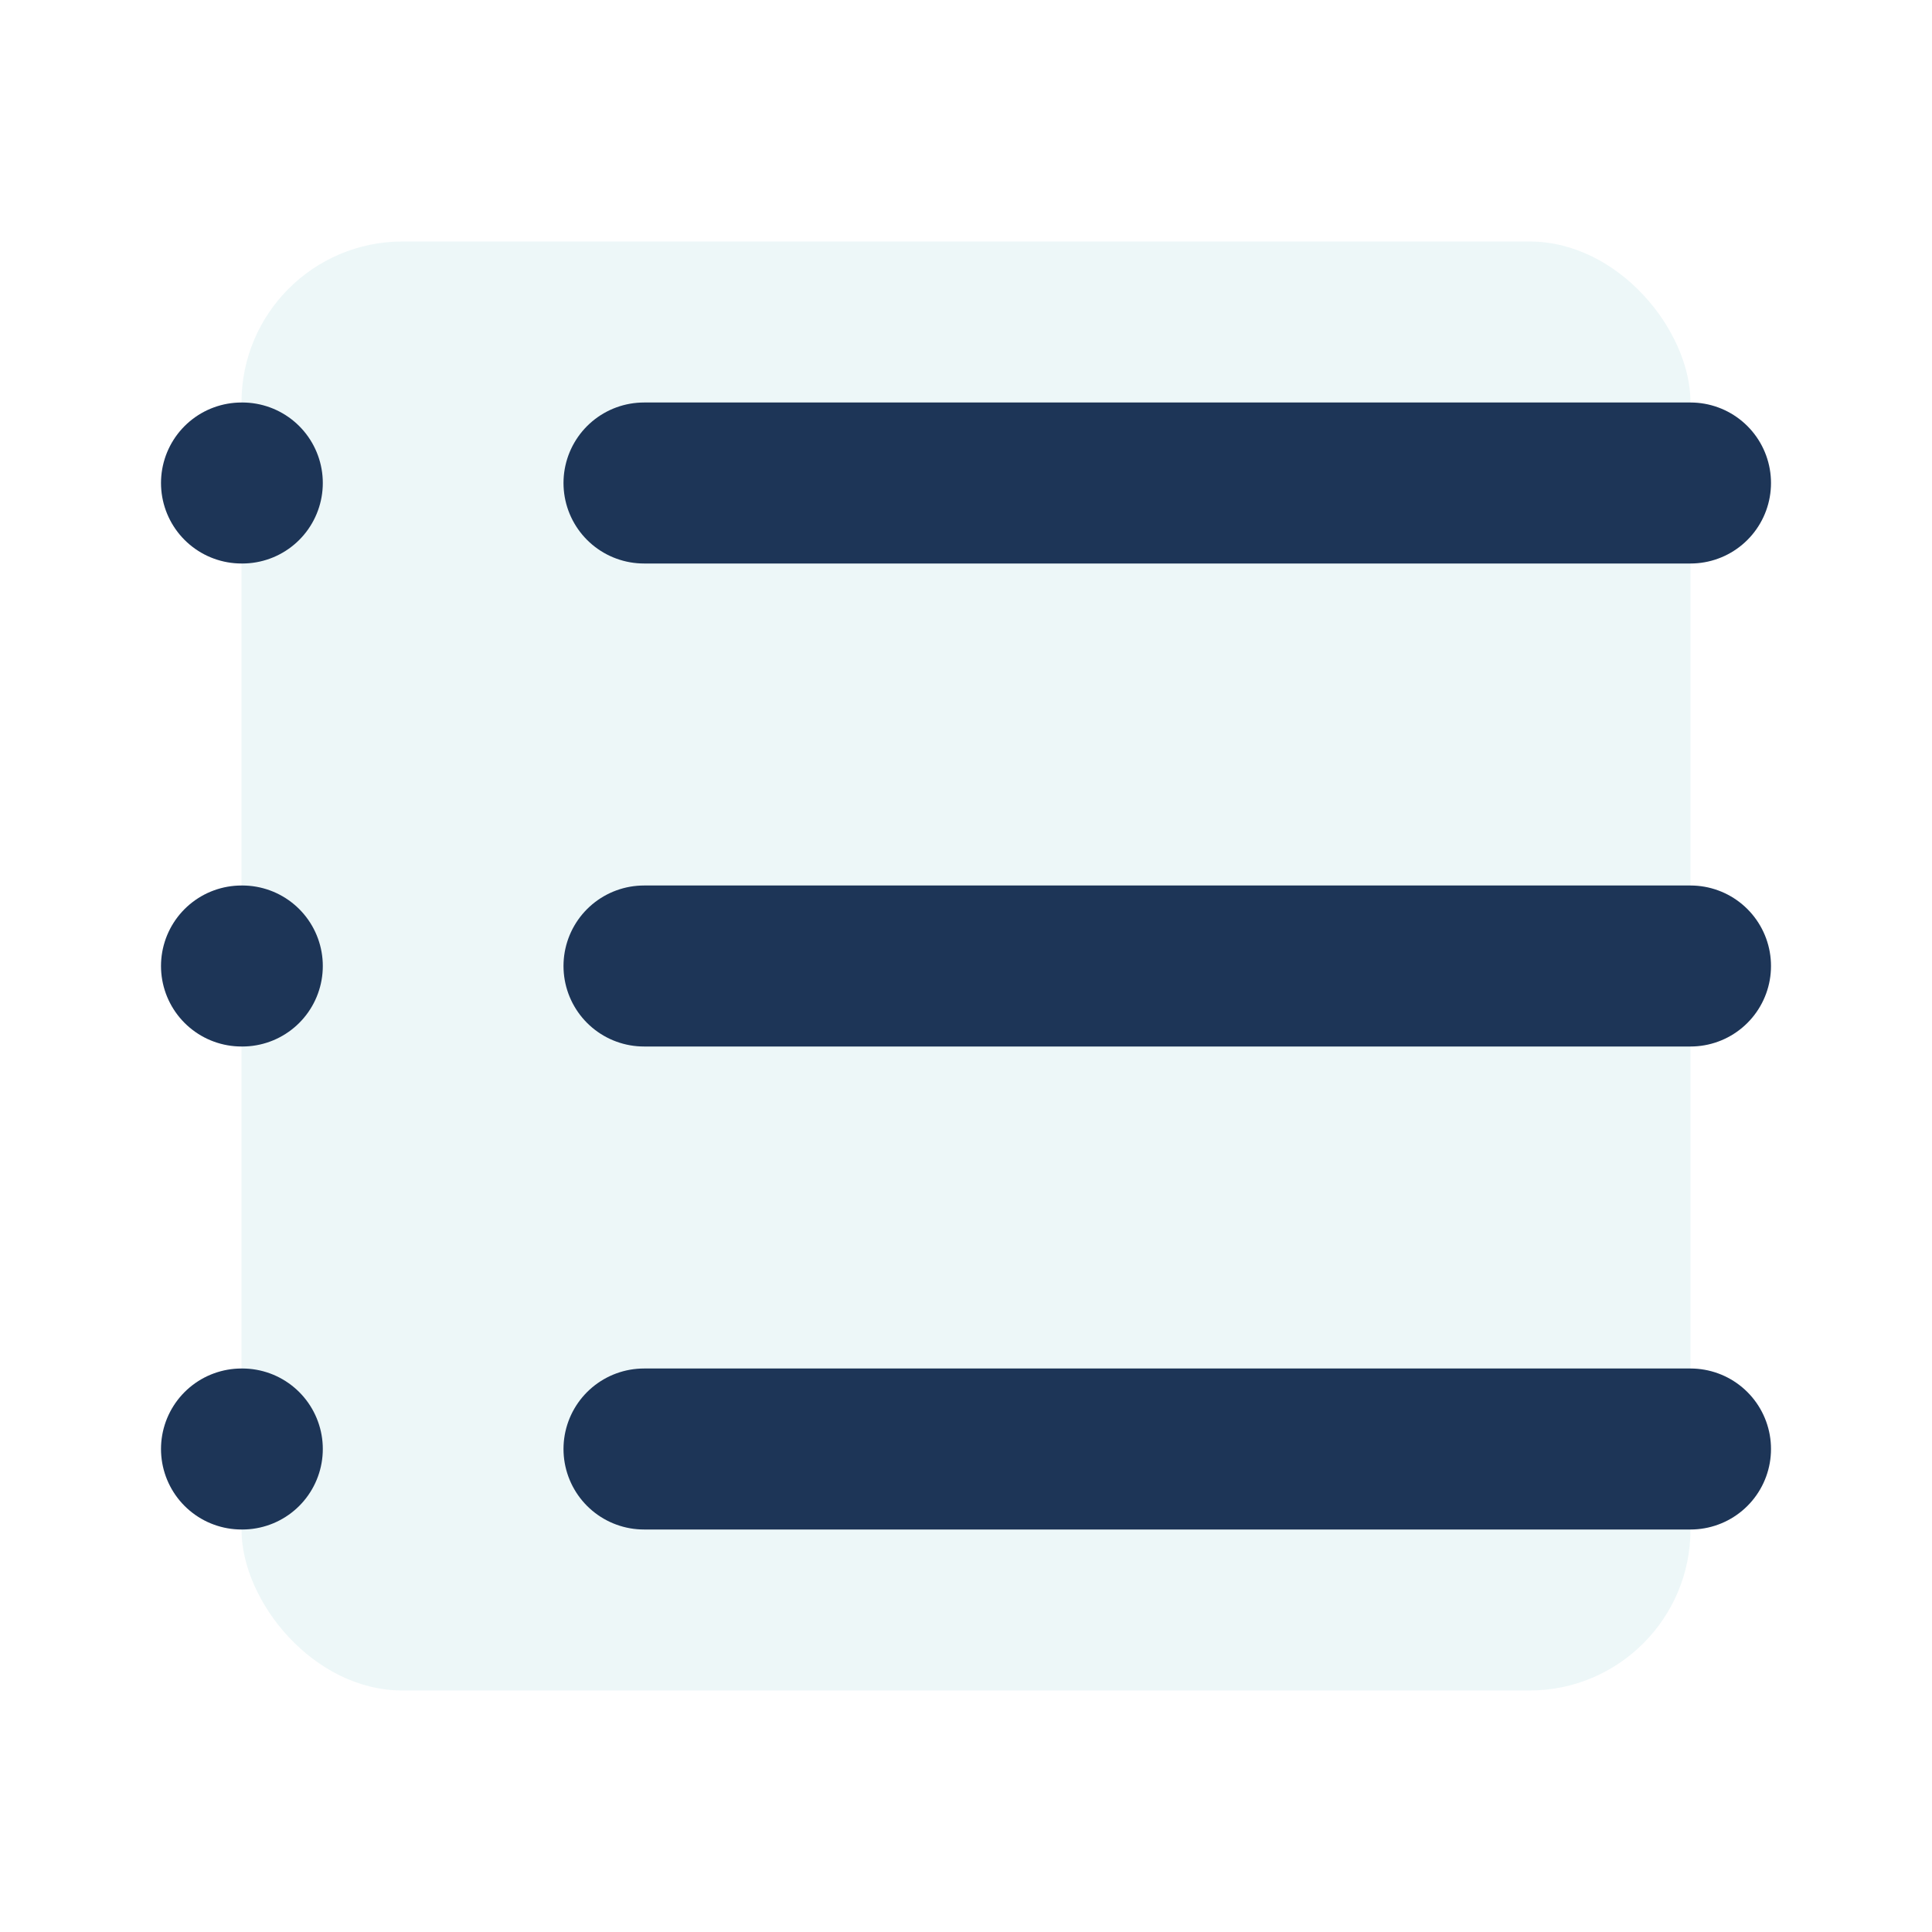
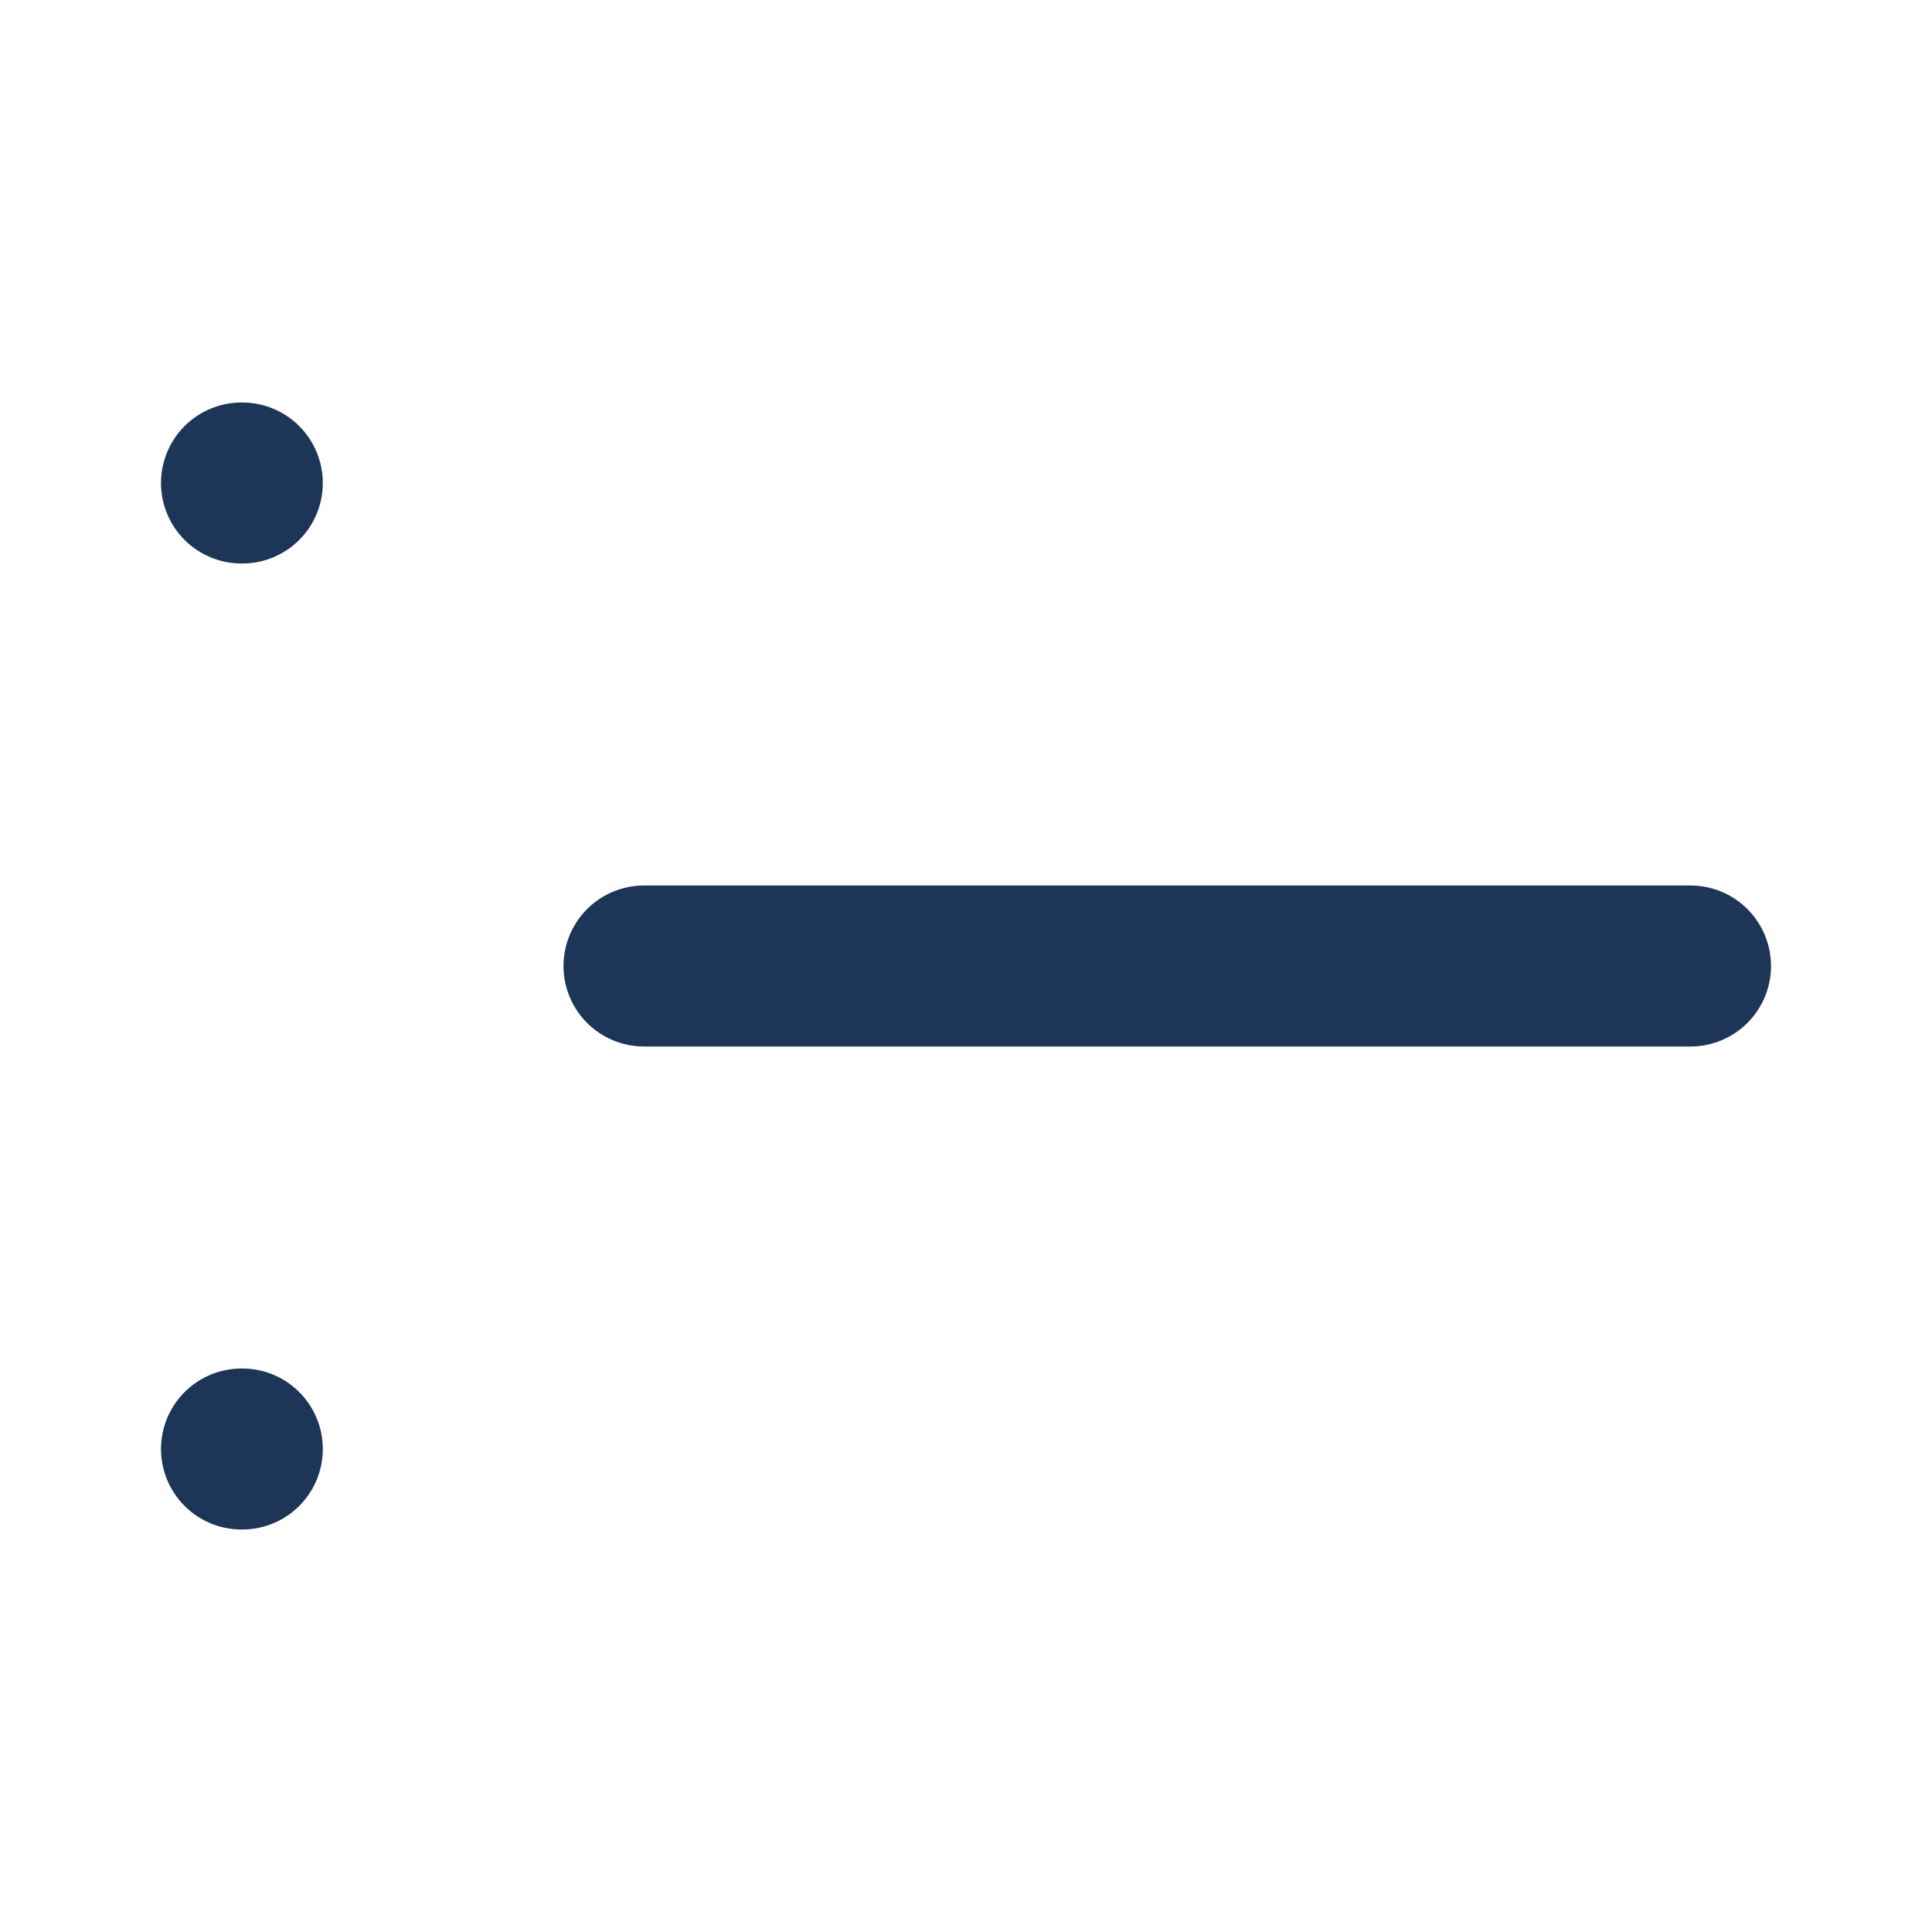
<svg xmlns="http://www.w3.org/2000/svg" width="48" height="48" viewBox="0 0 24 24" fill="none">
-   <rect x="3" y="3" width="18" height="18" rx="2" ry="2" fill="#a8dadc" opacity="0.2" />
-   <line x1="8" y1="6" x2="21" y2="6" stroke="#1d3557" stroke-width="2" stroke-linecap="round" stroke-linejoin="round" />
  <line x1="8" y1="12" x2="21" y2="12" stroke="#1d3557" stroke-width="2" stroke-linecap="round" stroke-linejoin="round" />
-   <line x1="8" y1="18" x2="21" y2="18" stroke="#1d3557" stroke-width="2" stroke-linecap="round" stroke-linejoin="round" />
  <line x1="3" y1="6" x2="3.01" y2="6" stroke="#1d3557" stroke-width="2" stroke-linecap="round" stroke-linejoin="round" />
-   <line x1="3" y1="12" x2="3.01" y2="12" stroke="#1d3557" stroke-width="2" stroke-linecap="round" stroke-linejoin="round" />
  <line x1="3" y1="18" x2="3.01" y2="18" stroke="#1d3557" stroke-width="2" stroke-linecap="round" stroke-linejoin="round" />
</svg>